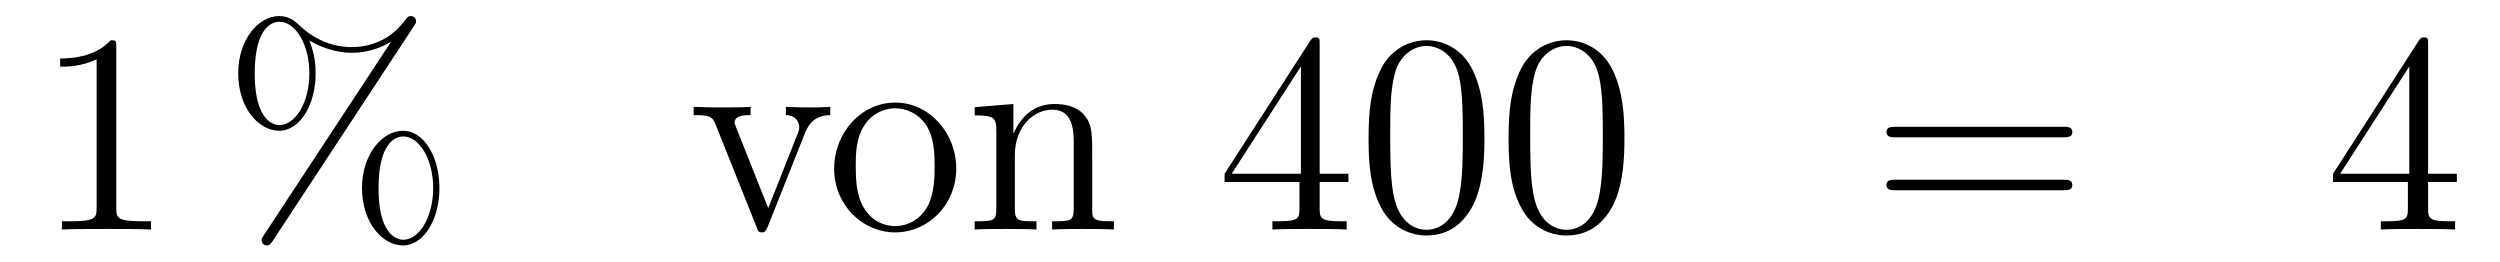
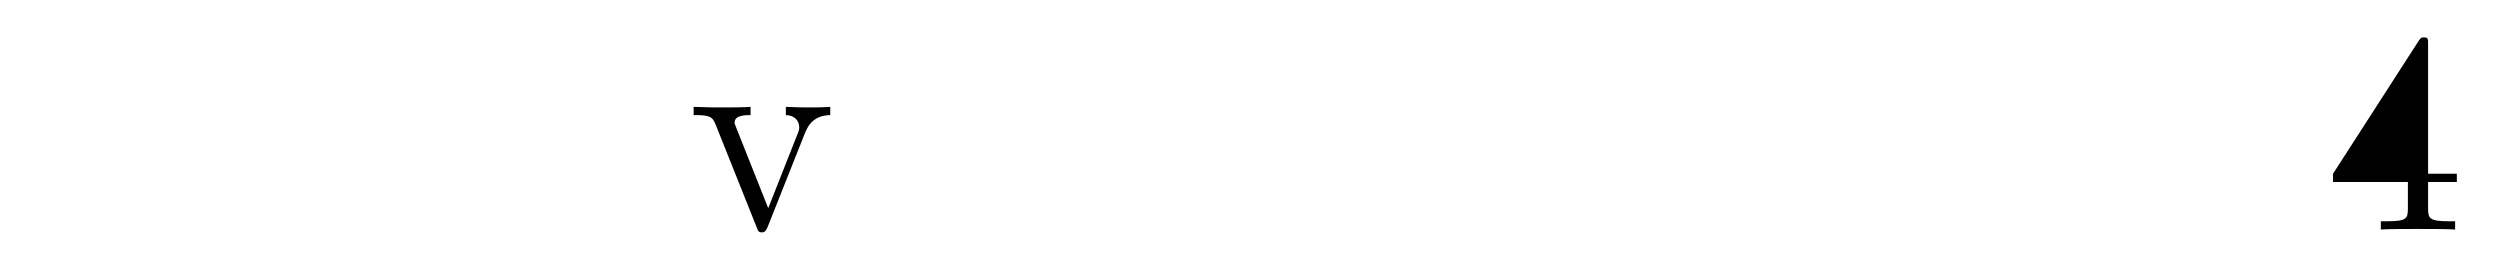
<svg xmlns="http://www.w3.org/2000/svg" height="11pt" version="1.1" viewBox="0 -11 105 11" width="105pt">
  <g id="page1">
    <g transform="matrix(1 0 0 1 -132 653)">
-       <path d="M136.883 -662.022C136.883 -662.298 136.883 -662.309 136.644 -662.309C136.357 -661.987 135.759 -661.544 134.528 -661.544V-661.198C134.803 -661.198 135.4 -661.198 136.058 -661.508V-655.28C136.058 -654.85 136.022 -654.707 134.97 -654.707H134.6V-654.36C134.922 -654.384 136.082 -654.384 136.476 -654.384C136.871 -654.384 138.018 -654.384 138.341 -654.36V-654.707H137.971C136.919 -654.707 136.883 -654.85 136.883 -655.28V-662.022Z" fill-rule="evenodd" />
-       <path d="M150.456 -656.093C150.456 -657.468 149.775 -658.508 148.926 -658.508C148.053 -658.508 147.204 -657.516 147.204 -656.105C147.204 -654.647 148.065 -653.691 148.926 -653.691S150.456 -654.767 150.456 -656.093ZM148.938 -653.93C148.77 -653.93 147.898 -654.013 147.898 -656.093C147.898 -658.197 148.759 -658.269 148.938 -658.269C149.595 -658.269 150.193 -657.337 150.193 -656.105C150.193 -654.838 149.583 -653.93 148.938 -653.93ZM149.38 -662.895C149.452 -663.003 149.476 -663.039 149.476 -663.098C149.476 -663.254 149.356 -663.326 149.26 -663.326C149.141 -663.326 149.105 -663.266 149.01 -663.146C148.245 -662.118 147.228 -662.022 146.774 -662.022C146.547 -662.022 145.519 -662.022 144.551 -662.955C144.3 -663.206 144.037 -663.326 143.726 -663.326C142.853 -663.326 142.005 -662.333 142.005 -660.923C142.005 -659.464 142.865 -658.508 143.726 -658.508S145.256 -659.584 145.256 -660.911C145.256 -661.257 145.232 -661.7 144.993 -662.298C145.77 -661.843 146.439 -661.783 146.786 -661.783C147.109 -661.783 147.766 -661.843 148.4 -662.238L148.412 -662.226L143.08 -654.121C143.009 -654.013 142.985 -653.977 142.985 -653.918C142.985 -653.786 143.092 -653.691 143.212 -653.691C143.319 -653.691 143.379 -653.774 143.439 -653.858L149.38 -662.895ZM143.738 -658.747C143.571 -658.747 142.698 -658.831 142.698 -660.911C142.698 -663.015 143.559 -663.087 143.738 -663.087C144.395 -663.087 144.993 -662.154 144.993 -660.923C144.993 -659.656 144.383 -658.747 143.738 -658.747Z" fill-rule="evenodd" />
      <path d="M165.795 -658.377C165.903 -658.64 166.106 -659.153 166.871 -659.166V-659.512C166.524 -659.488 166.357 -659.488 165.986 -659.488C165.735 -659.488 165.556 -659.488 165.006 -659.512V-659.166C165.508 -659.142 165.568 -658.783 165.568 -658.652C165.568 -658.544 165.544 -658.484 165.484 -658.341L164.265 -655.257L162.926 -658.627C162.866 -658.795 162.854 -658.795 162.854 -658.855C162.854 -659.166 163.309 -659.166 163.524 -659.166V-659.512C163.225 -659.488 162.603 -659.488 162.28 -659.488C161.886 -659.488 161.862 -659.488 161.133 -659.512V-659.166C161.802 -659.166 161.922 -659.118 162.065 -658.747L163.775 -654.468C163.835 -654.3 163.858 -654.24 164.002 -654.24C164.085 -654.24 164.157 -654.264 164.241 -654.468L165.795 -658.377Z" fill-rule="evenodd" />
-       <path d="M172.162 -656.918C172.162 -658.46 170.99 -659.692 169.604 -659.692C168.169 -659.692 167.034 -658.424 167.034 -656.918C167.034 -655.388 168.229 -654.24 169.592 -654.24C171.002 -654.24 172.162 -655.412 172.162 -656.918ZM169.604 -654.503C169.161 -654.503 168.623 -654.695 168.277 -655.28C167.954 -655.818 167.942 -656.524 167.942 -657.026C167.942 -657.48 167.942 -658.209 168.313 -658.747C168.647 -659.261 169.173 -659.452 169.592 -659.452C170.058 -659.452 170.56 -659.237 170.883 -658.771C171.253 -658.221 171.253 -657.468 171.253 -657.026C171.253 -656.607 171.253 -655.866 170.942 -655.304C170.608 -654.731 170.058 -654.503 169.604 -654.503ZM177.874 -657.265C177.874 -658.377 177.874 -658.711 177.599 -659.094C177.253 -659.56 176.691 -659.632 176.284 -659.632C175.125 -659.632 174.671 -658.64 174.575 -658.401H174.563V-659.632L172.937 -659.5V-659.153C173.75 -659.153 173.846 -659.07 173.846 -658.484V-655.245C173.846 -654.707 173.714 -654.707 172.937 -654.707V-654.36C173.248 -654.384 173.894 -654.384 174.228 -654.384C174.575 -654.384 175.22 -654.384 175.531 -654.36V-654.707C174.766 -654.707 174.623 -654.707 174.623 -655.245V-657.468C174.623 -658.723 175.448 -659.393 176.189 -659.393S177.097 -658.783 177.097 -658.054V-655.245C177.097 -654.707 176.966 -654.707 176.189 -654.707V-654.36C176.5 -654.384 177.145 -654.384 177.48 -654.384C177.827 -654.384 178.472 -654.384 178.783 -654.36V-654.707C178.185 -654.707 177.886 -654.707 177.874 -655.065V-657.265Z" fill-rule="evenodd" />
-       <path d="M187.426 -662.142C187.426 -662.369 187.426 -662.429 187.258 -662.429C187.163 -662.429 187.127 -662.429 187.031 -662.286L183.433 -656.703V-656.356H186.577V-655.268C186.577 -654.826 186.553 -654.707 185.68 -654.707H185.441V-654.36C185.716 -654.384 186.661 -654.384 186.995 -654.384S188.287 -654.384 188.561 -654.36V-654.707H188.322C187.462 -654.707 187.426 -654.826 187.426 -655.268V-656.356H188.633V-656.703H187.426V-662.142ZM186.637 -661.21V-656.703H183.732L186.637 -661.21ZM194.346 -658.185C194.346 -659.178 194.286 -660.146 193.855 -661.054C193.366 -662.047 192.505 -662.309 191.919 -662.309C191.226 -662.309 190.377 -661.963 189.935 -660.971C189.6 -660.217 189.48 -659.476 189.48 -658.185C189.48 -657.026 189.564 -656.153 189.994 -655.304C190.461 -654.396 191.286 -654.109 191.907 -654.109C192.947 -654.109 193.544 -654.731 193.891 -655.424C194.322 -656.32 194.346 -657.492 194.346 -658.185ZM191.907 -654.348C191.525 -654.348 190.747 -654.563 190.52 -655.866C190.389 -656.583 190.389 -657.492 190.389 -658.329C190.389 -659.309 190.389 -660.193 190.58 -660.899C190.783 -661.7 191.393 -662.07 191.907 -662.07C192.361 -662.07 193.055 -661.795 193.282 -660.768C193.438 -660.086 193.438 -659.142 193.438 -658.329C193.438 -657.528 193.438 -656.619 193.306 -655.89C193.079 -654.575 192.325 -654.348 191.907 -654.348ZM200.226 -658.185C200.226 -659.178 200.166 -660.146 199.735 -661.054C199.246 -662.047 198.384 -662.309 197.798 -662.309C197.106 -662.309 196.256 -661.963 195.815 -660.971C195.48 -660.217 195.36 -659.476 195.36 -658.185C195.36 -657.026 195.444 -656.153 195.875 -655.304C196.34 -654.396 197.166 -654.109 197.788 -654.109C198.827 -654.109 199.424 -654.731 199.771 -655.424C200.202 -656.32 200.226 -657.492 200.226 -658.185ZM197.788 -654.348C197.405 -654.348 196.627 -654.563 196.4 -655.866C196.268 -656.583 196.268 -657.492 196.268 -658.329C196.268 -659.309 196.268 -660.193 196.46 -660.899C196.663 -661.7 197.273 -662.07 197.788 -662.07C198.241 -662.07 198.935 -661.795 199.162 -660.768C199.318 -660.086 199.318 -659.142 199.318 -658.329C199.318 -657.528 199.318 -656.619 199.186 -655.89C198.959 -654.575 198.205 -654.348 197.788 -654.348Z" fill-rule="evenodd" />
-       <path d="M218.656 -658.233C218.824 -658.233 219.038 -658.233 219.038 -658.448C219.038 -658.675 218.836 -658.675 218.656 -658.675H211.615C211.447 -658.675 211.232 -658.675 211.232 -658.46C211.232 -658.233 211.435 -658.233 211.615 -658.233H218.656ZM218.656 -656.01C218.824 -656.01 219.038 -656.01 219.038 -656.225C219.038 -656.452 218.836 -656.452 218.656 -656.452H211.615C211.447 -656.452 211.232 -656.452 211.232 -656.237C211.232 -656.01 211.435 -656.01 211.615 -656.01H218.656Z" fill-rule="evenodd" />
-       <path d="M233.98 -662.142C233.98 -662.369 233.98 -662.429 233.813 -662.429C233.717 -662.429 233.681 -662.429 233.585 -662.286L229.987 -656.703V-656.356H233.131V-655.268C233.131 -654.826 233.107 -654.707 232.235 -654.707H231.995V-654.36C232.27 -654.384 233.214 -654.384 233.549 -654.384S234.84 -654.384 235.115 -654.36V-654.707H234.876C234.016 -654.707 233.98 -654.826 233.98 -655.268V-656.356H235.187V-656.703H233.98V-662.142ZM233.191 -661.21V-656.703H230.286L233.191 -661.21Z" fill-rule="evenodd" />
+       <path d="M233.98 -662.142C233.98 -662.369 233.98 -662.429 233.813 -662.429C233.717 -662.429 233.681 -662.429 233.585 -662.286L229.987 -656.703V-656.356H233.131V-655.268C233.131 -654.826 233.107 -654.707 232.235 -654.707H231.995V-654.36C232.27 -654.384 233.214 -654.384 233.549 -654.384S234.84 -654.384 235.115 -654.36V-654.707H234.876C234.016 -654.707 233.98 -654.826 233.98 -655.268V-656.356H235.187V-656.703H233.98V-662.142ZM233.191 -661.21H230.286L233.191 -661.21Z" fill-rule="evenodd" />
    </g>
  </g>
</svg>